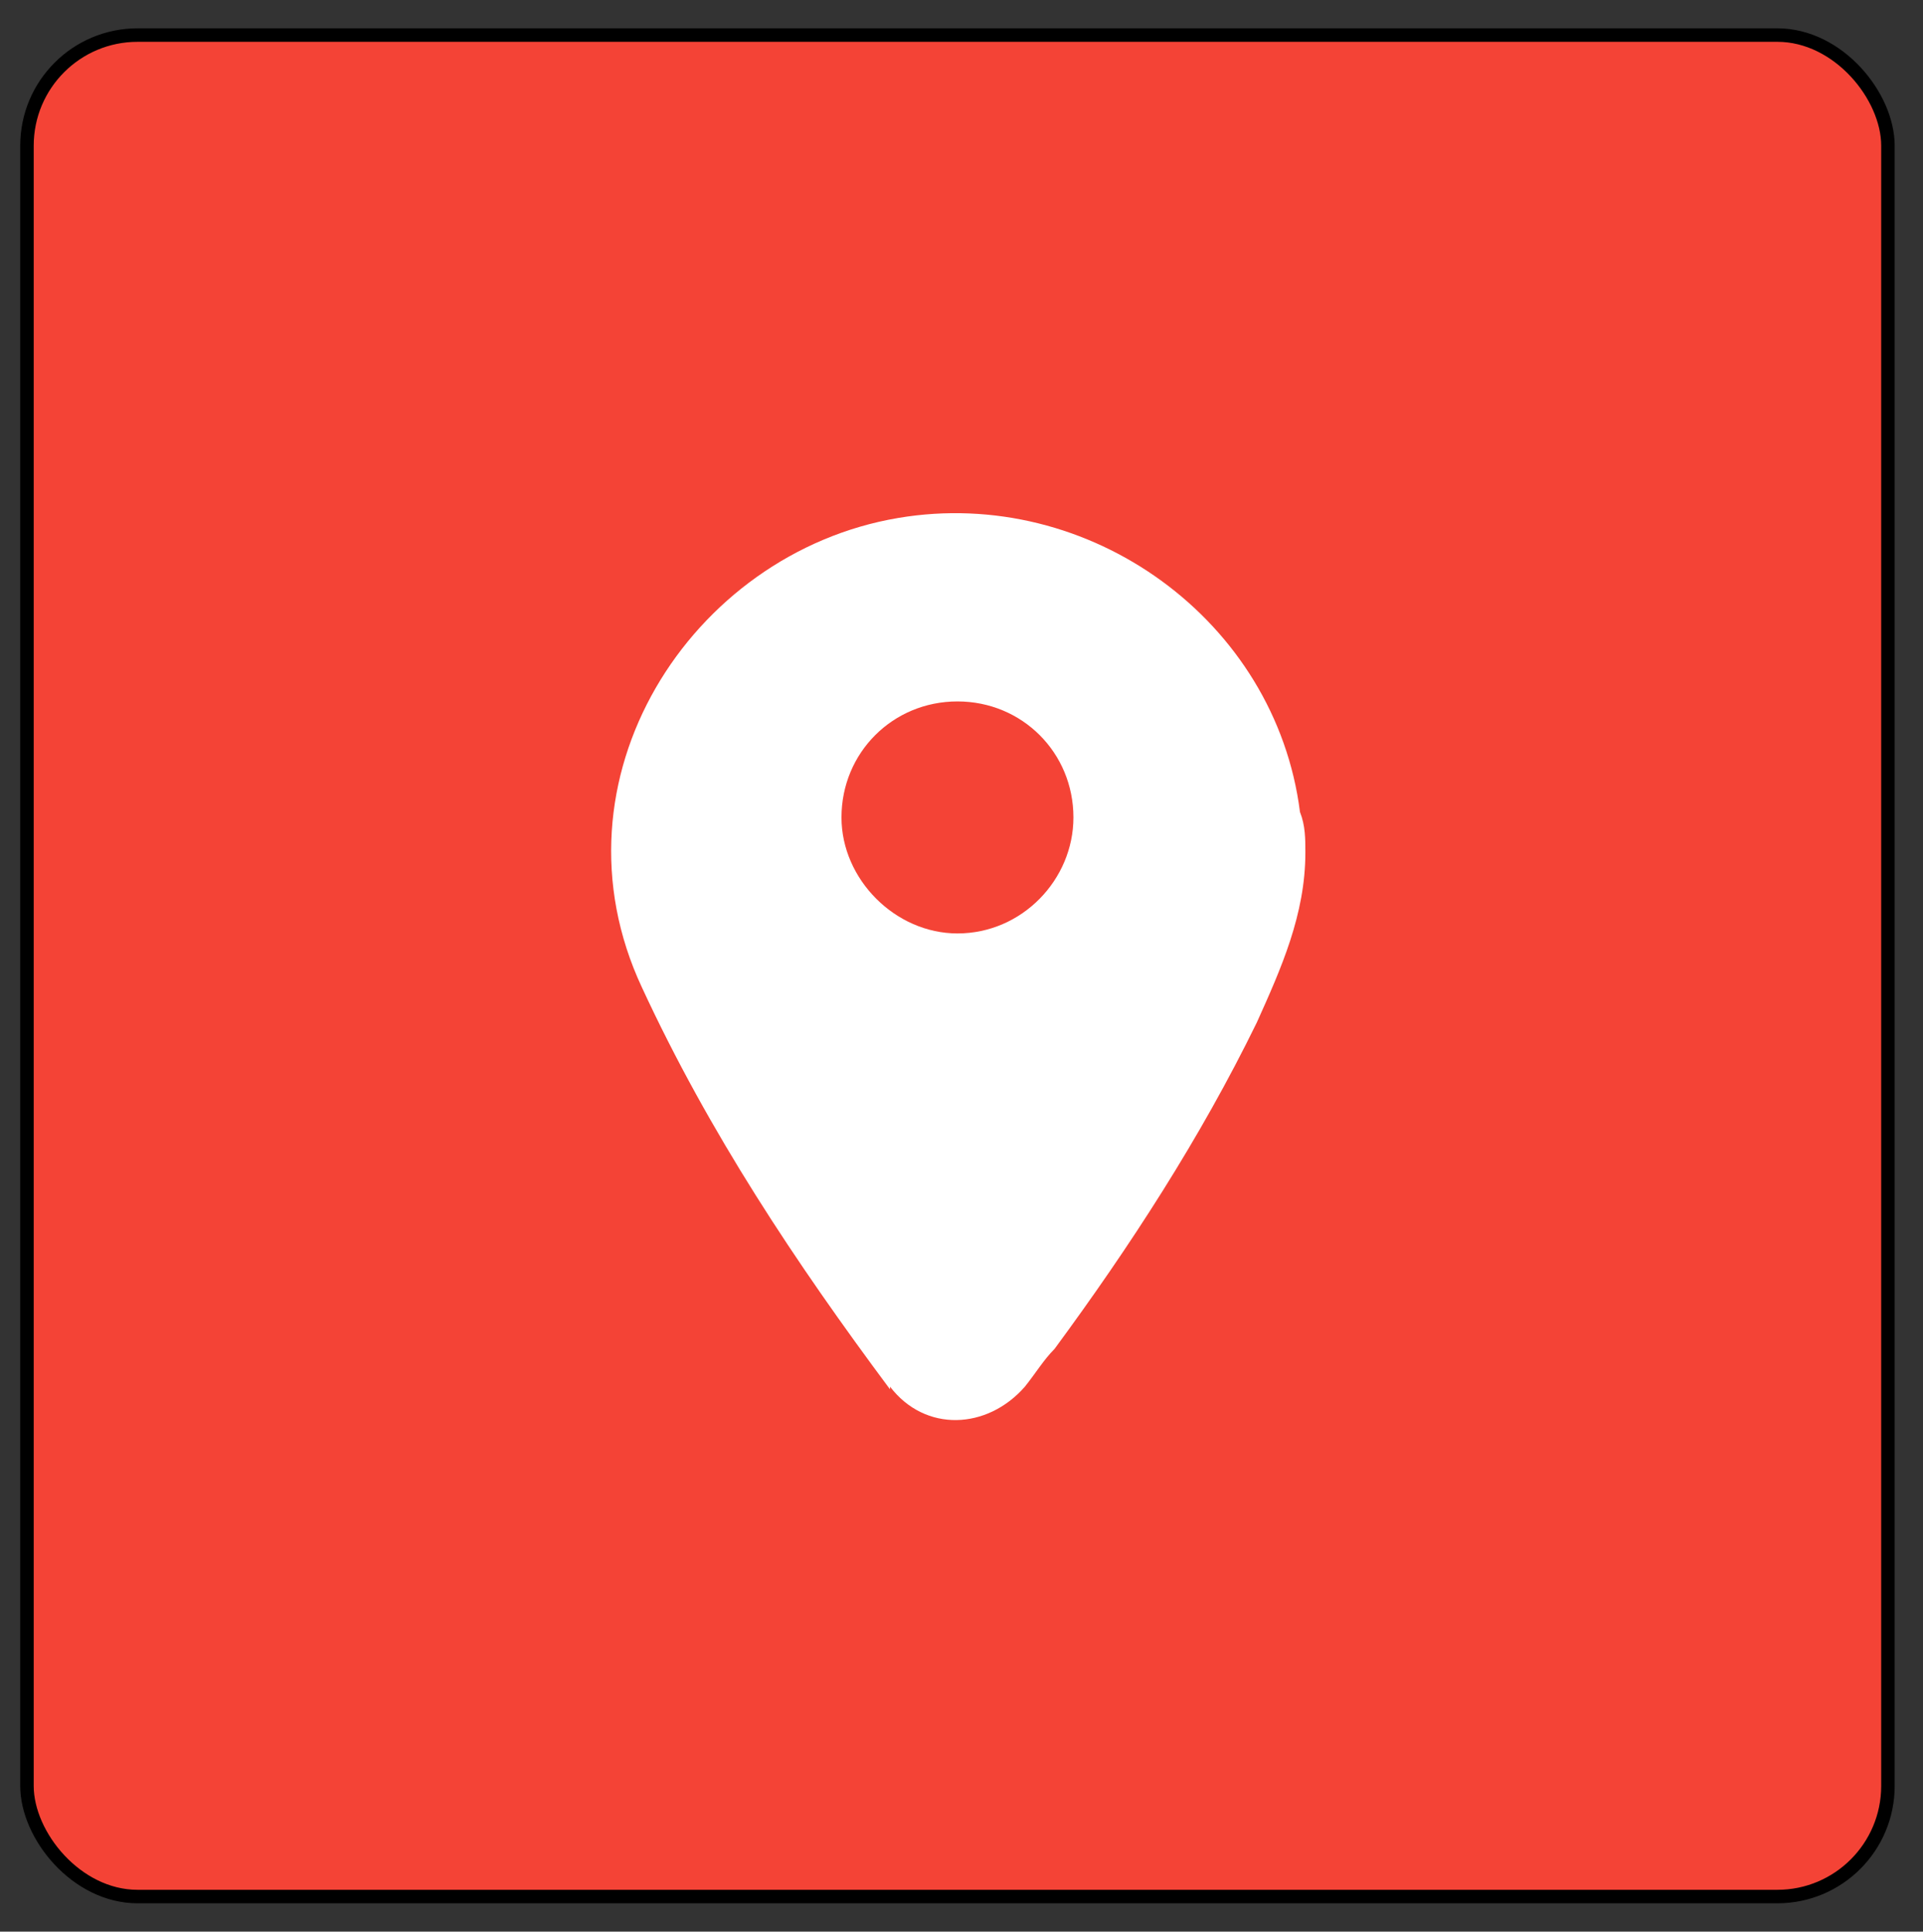
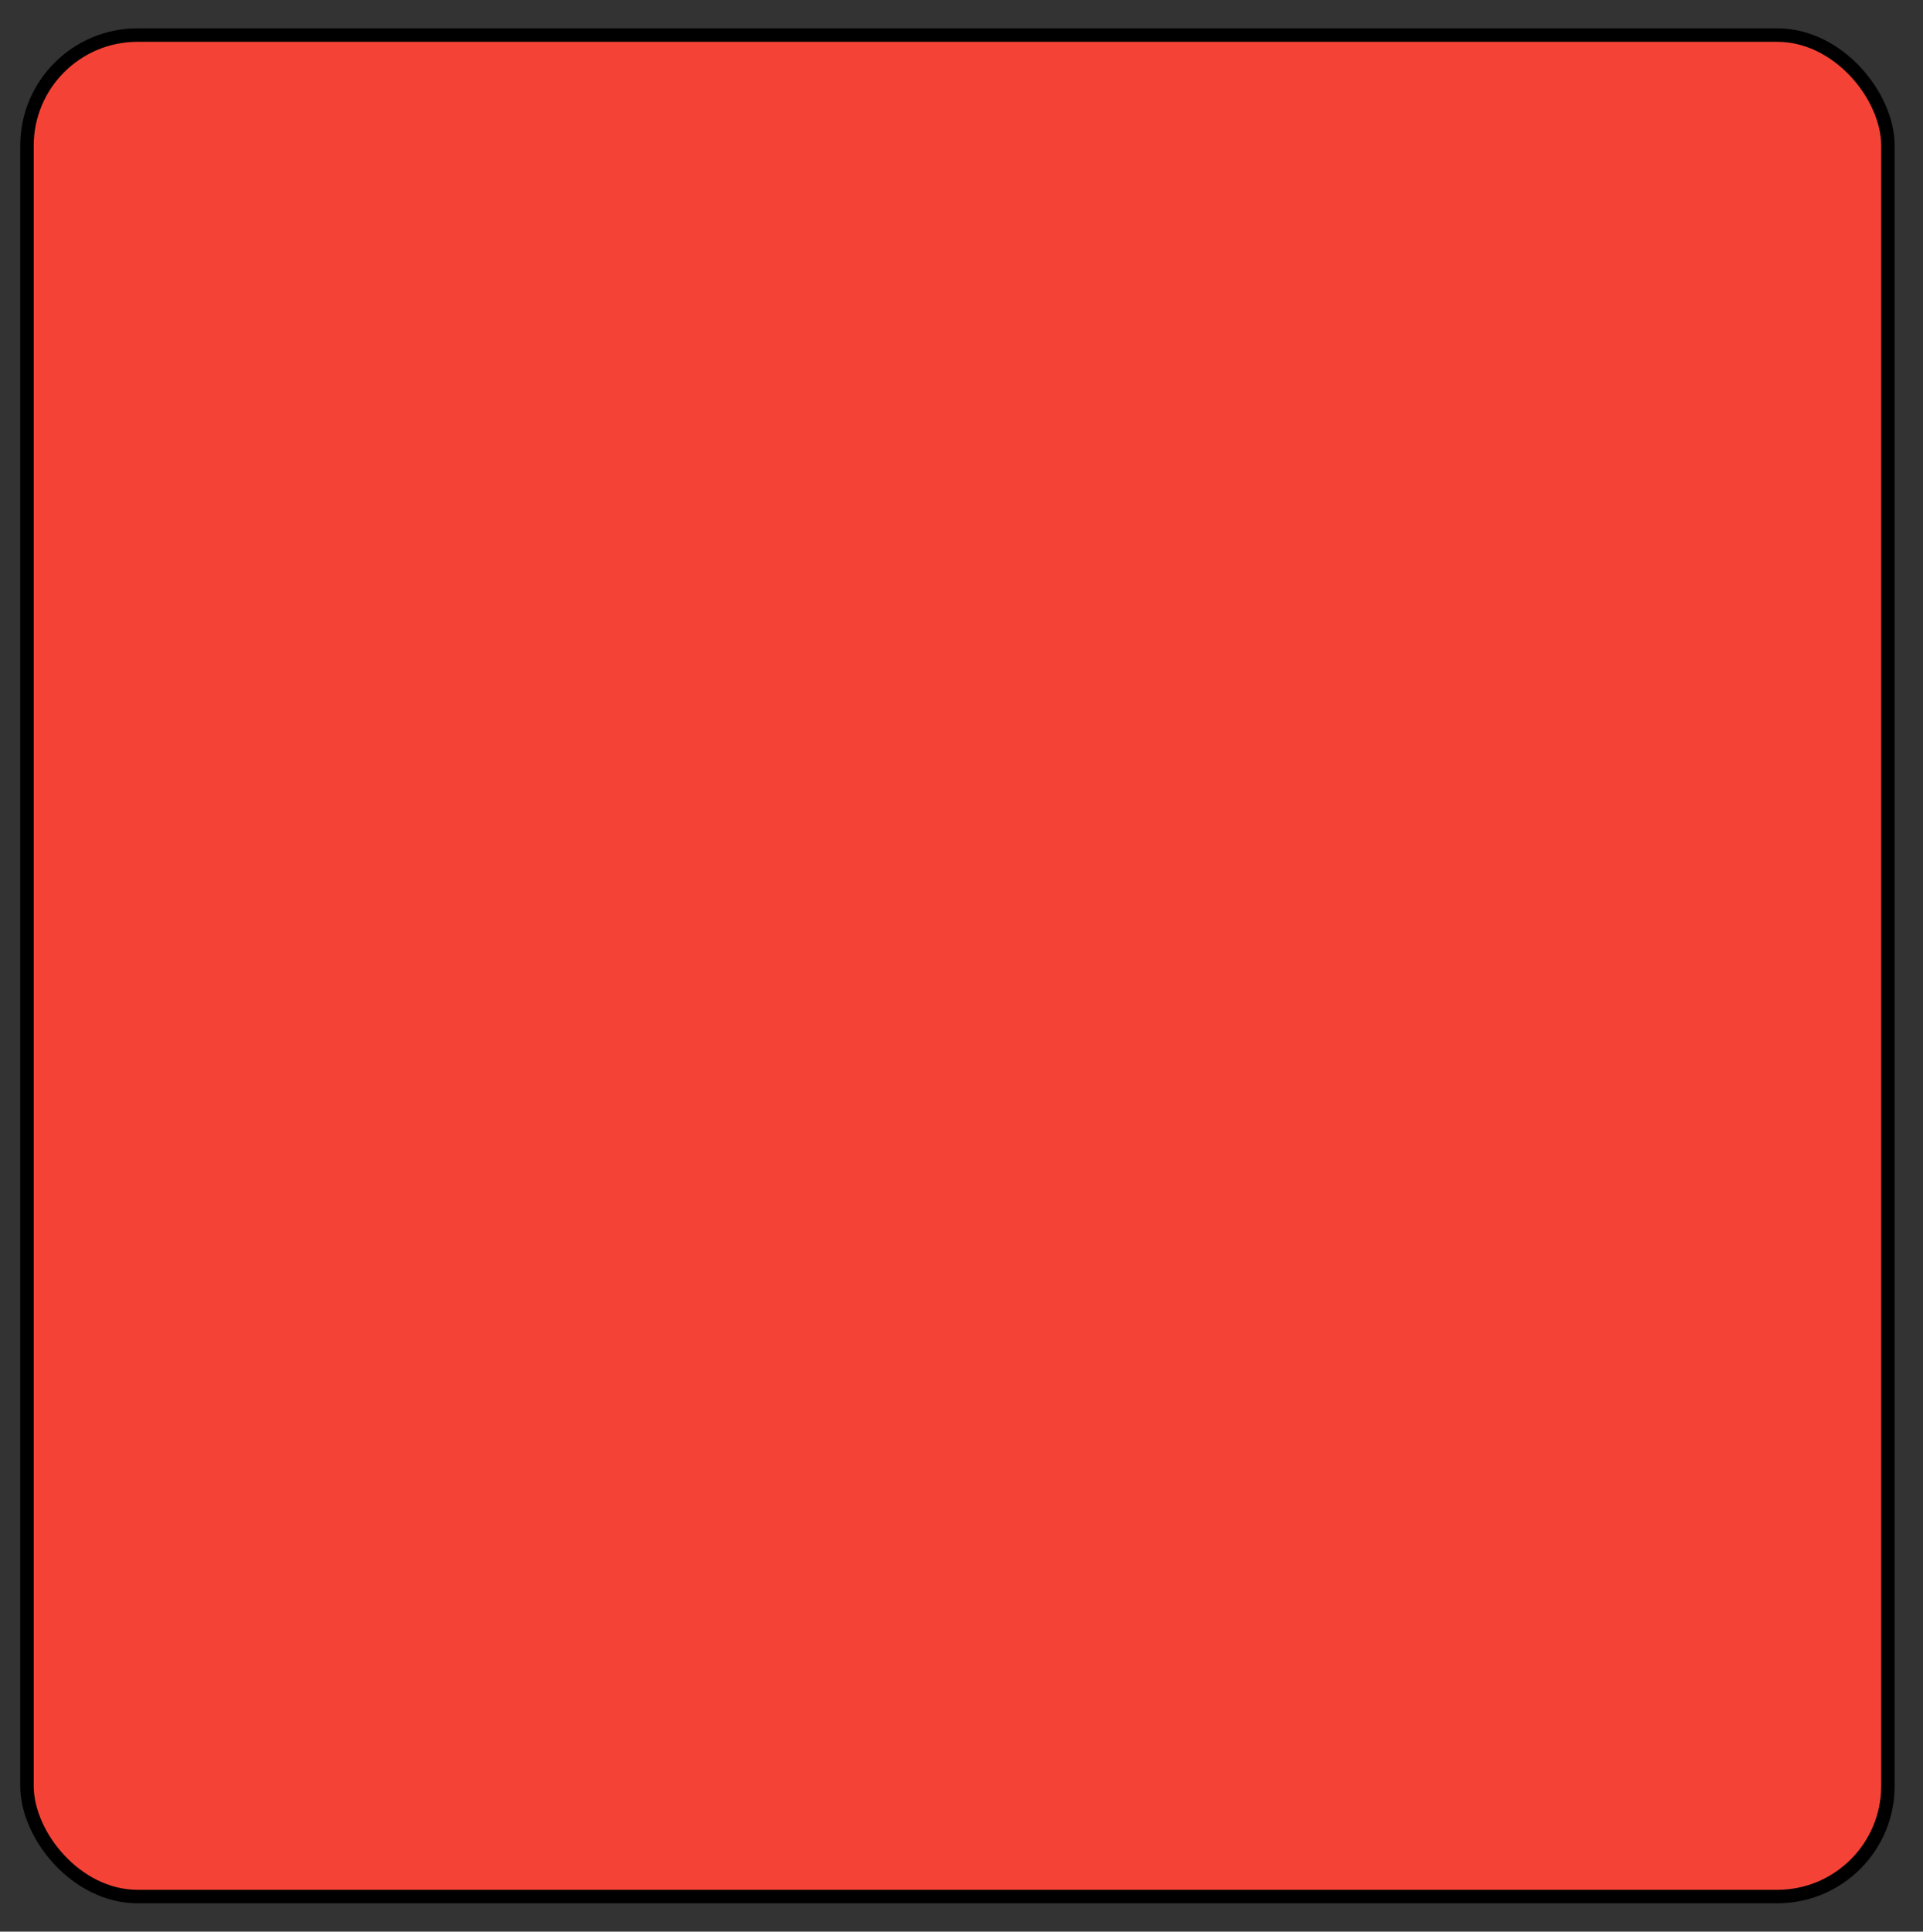
<svg xmlns="http://www.w3.org/2000/svg" id="Layer_1" viewBox="0 0 71.3 71.6">
  <rect x="0" y="0" width="71.3" height="71.6" fill="#333333" stroke="none" />
  <defs>
    <style>      .st0 {        fill: #fff;      }      .st1 {        fill: #f44336;        stroke: #000;        stroke-miterlimit: 10;        stroke-width: .5px;      }    </style>
  </defs>
  <rect class="st1" x="1" y="1.3" width="69" height="69" rx="4.1" ry="4.1" />
-   <path class="st0" d="M33,51.4c1.3,1.7,3.6,1.6,5,0,.4-.5.7-1,1.1-1.4,2.8-3.8,5.4-7.8,7.5-12.1.9-2,1.8-4,1.8-6.3,0-.5,0-1-.2-1.5-.9-7.1-7.8-12.1-14.9-10.9-7.7,1.3-13.1,9.7-9.5,17.4,2.5,5.4,5.7,10.2,9.2,14.9ZM35.5,26c2.4,0,4.3,1.9,4.3,4.3,0,2.3-1.9,4.3-4.3,4.3-2.3,0-4.3-2-4.3-4.3,0-2.4,1.9-4.3,4.3-4.3Z" />
</svg>